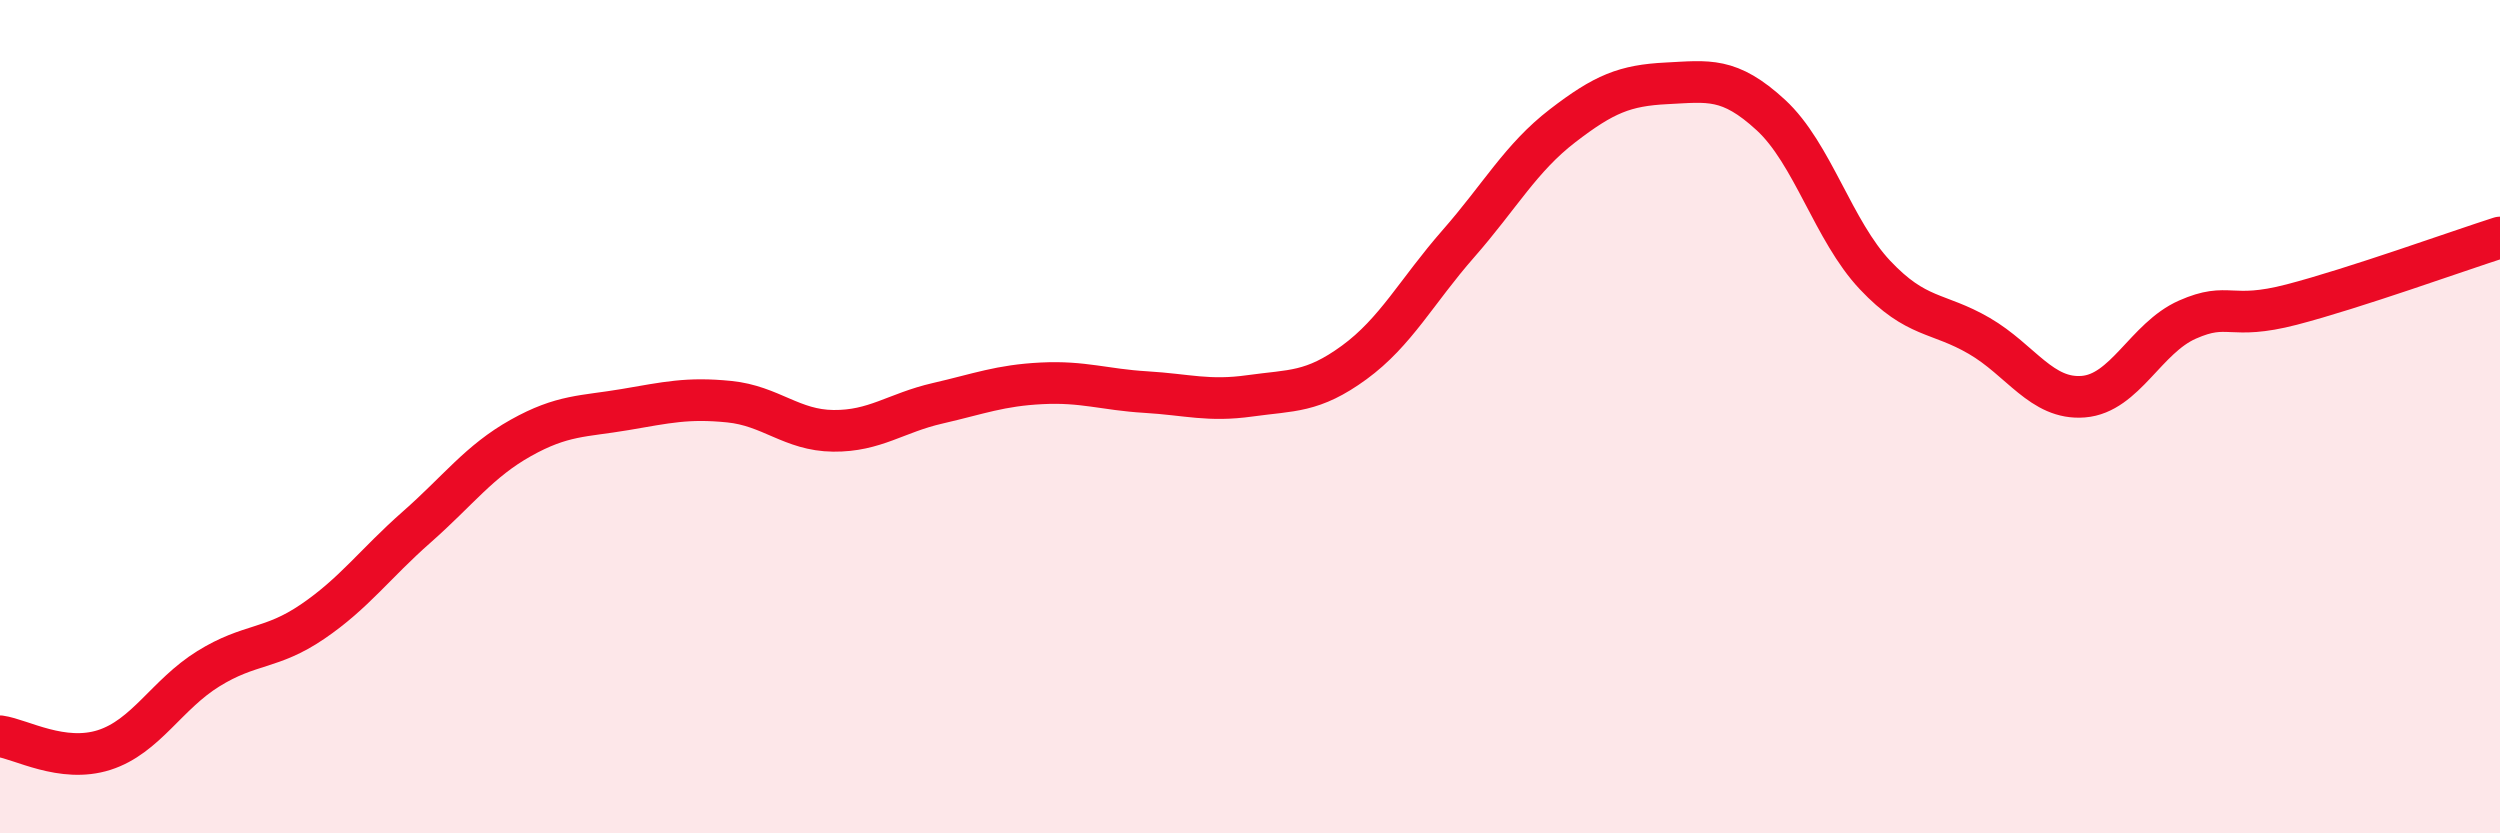
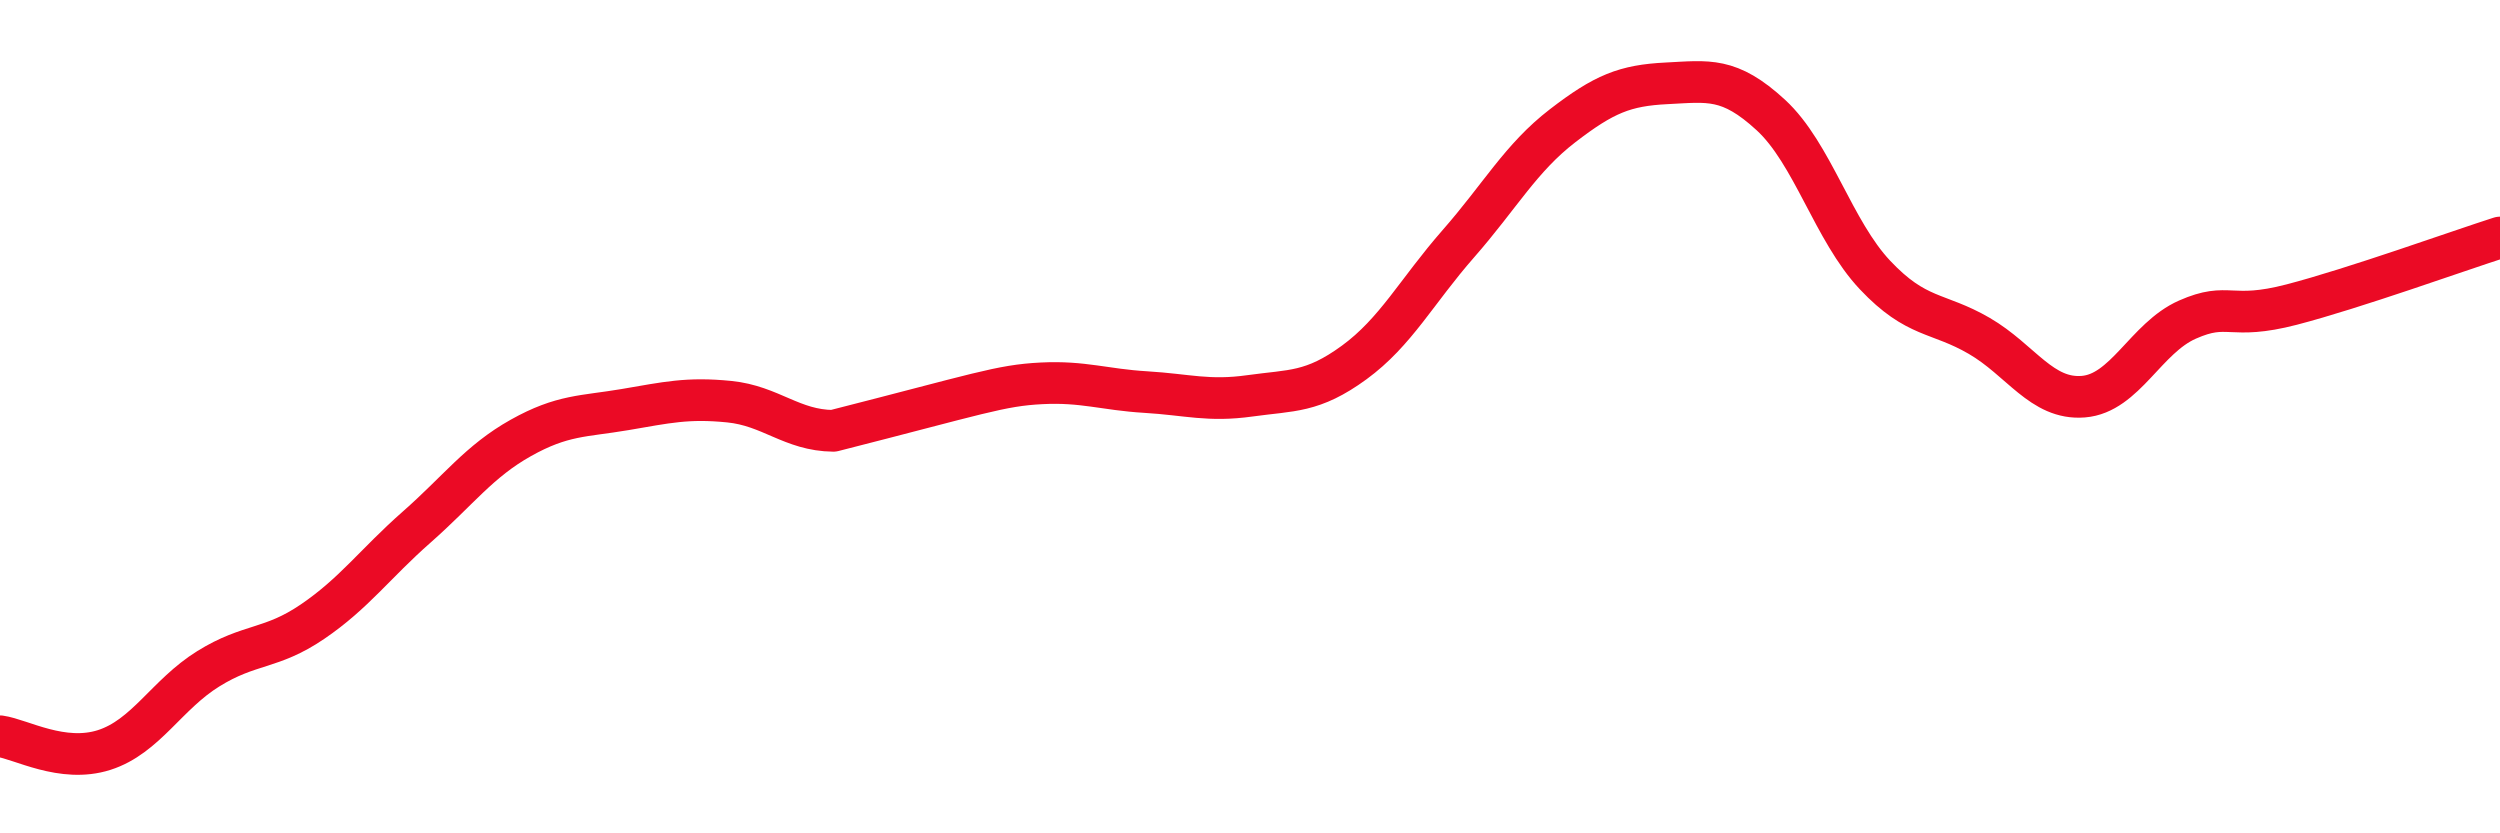
<svg xmlns="http://www.w3.org/2000/svg" width="60" height="20" viewBox="0 0 60 20">
-   <path d="M 0,17.67 C 0.5,17.74 1.5,18.32 2.5,18 C 3.5,17.68 4,16.67 5,16.05 C 6,15.43 6.5,15.6 7.5,14.92 C 8.5,14.24 9,13.53 10,12.65 C 11,11.77 11.5,11.07 12.5,10.51 C 13.5,9.95 14,10 15,9.83 C 16,9.66 16.5,9.54 17.5,9.64 C 18.5,9.74 19,10.33 20,10.34 C 21,10.35 21.5,9.91 22.5,9.68 C 23.5,9.45 24,9.25 25,9.2 C 26,9.15 26.5,9.35 27.5,9.41 C 28.5,9.47 29,9.64 30,9.5 C 31,9.36 31.5,9.43 32.5,8.7 C 33.5,7.97 34,6.99 35,5.85 C 36,4.71 36.5,3.79 37.5,3.02 C 38.5,2.25 39,2.05 40,2 C 41,1.95 41.5,1.84 42.5,2.76 C 43.5,3.68 44,5.54 45,6.6 C 46,7.66 46.5,7.48 47.5,8.06 C 48.5,8.64 49,9.6 50,9.52 C 51,9.44 51.5,8.11 52.5,7.67 C 53.5,7.23 53.5,7.7 55,7.31 C 56.5,6.92 59,6.02 60,5.7L60 20L0 20Z" fill="#EB0A25" opacity="0.1" stroke-linecap="round" stroke-linejoin="round" />
-   <path d="M 0,17.67 C 0.5,17.74 1.5,18.32 2.5,18 C 3.5,17.68 4,16.67 5,16.05 C 6,15.43 6.5,15.6 7.5,14.92 C 8.5,14.24 9,13.53 10,12.65 C 11,11.77 11.5,11.07 12.5,10.51 C 13.5,9.95 14,10 15,9.83 C 16,9.66 16.5,9.54 17.5,9.64 C 18.5,9.74 19,10.33 20,10.34 C 21,10.35 21.5,9.91 22.5,9.68 C 23.5,9.45 24,9.25 25,9.2 C 26,9.15 26.5,9.35 27.5,9.41 C 28.5,9.47 29,9.64 30,9.5 C 31,9.36 31.5,9.43 32.5,8.7 C 33.5,7.97 34,6.99 35,5.85 C 36,4.71 36.5,3.79 37.5,3.02 C 38.5,2.25 39,2.05 40,2 C 41,1.95 41.5,1.84 42.5,2.76 C 43.5,3.68 44,5.54 45,6.6 C 46,7.66 46.5,7.48 47.5,8.06 C 48.5,8.64 49,9.6 50,9.52 C 51,9.44 51.5,8.11 52.5,7.67 C 53.5,7.23 53.5,7.7 55,7.31 C 56.5,6.92 59,6.02 60,5.7" stroke="#EB0A25" stroke-width="1" fill="none" stroke-linecap="round" stroke-linejoin="round" />
+   <path d="M 0,17.67 C 0.5,17.74 1.5,18.32 2.5,18 C 3.5,17.68 4,16.67 5,16.05 C 6,15.43 6.5,15.6 7.5,14.92 C 8.5,14.24 9,13.53 10,12.65 C 11,11.77 11.5,11.07 12.5,10.51 C 13.5,9.95 14,10 15,9.83 C 16,9.66 16.5,9.54 17.5,9.64 C 18.5,9.74 19,10.33 20,10.34 C 23.5,9.45 24,9.25 25,9.2 C 26,9.15 26.5,9.35 27.5,9.41 C 28.5,9.47 29,9.64 30,9.5 C 31,9.36 31.5,9.43 32.5,8.7 C 33.5,7.97 34,6.99 35,5.85 C 36,4.71 36.5,3.79 37.5,3.02 C 38.5,2.25 39,2.05 40,2 C 41,1.95 41.5,1.84 42.5,2.76 C 43.5,3.68 44,5.54 45,6.6 C 46,7.66 46.5,7.48 47.5,8.06 C 48.5,8.64 49,9.6 50,9.52 C 51,9.44 51.5,8.11 52.5,7.67 C 53.5,7.23 53.5,7.7 55,7.31 C 56.5,6.92 59,6.02 60,5.7" stroke="#EB0A25" stroke-width="1" fill="none" stroke-linecap="round" stroke-linejoin="round" />
</svg>